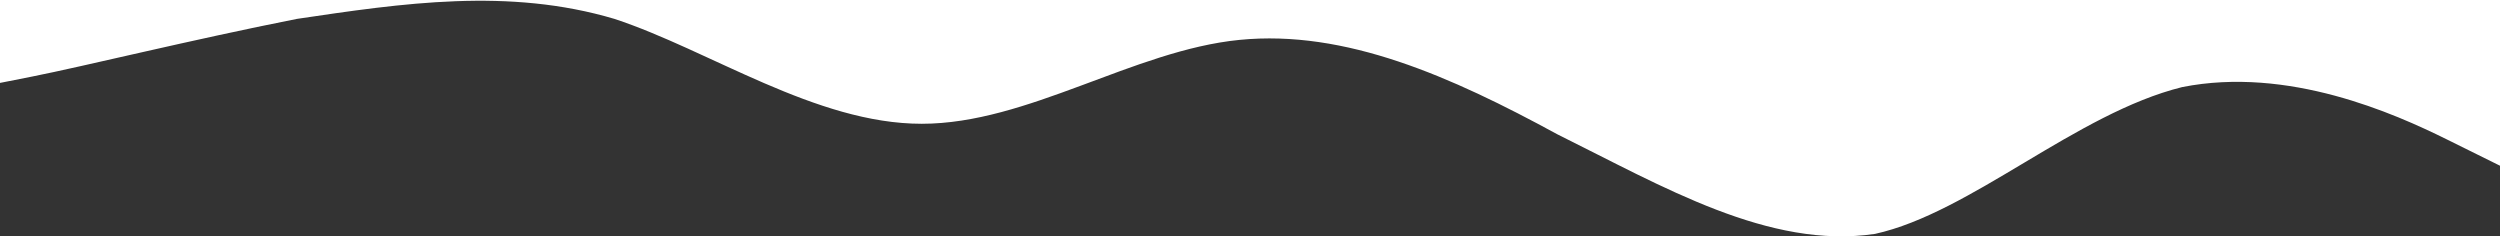
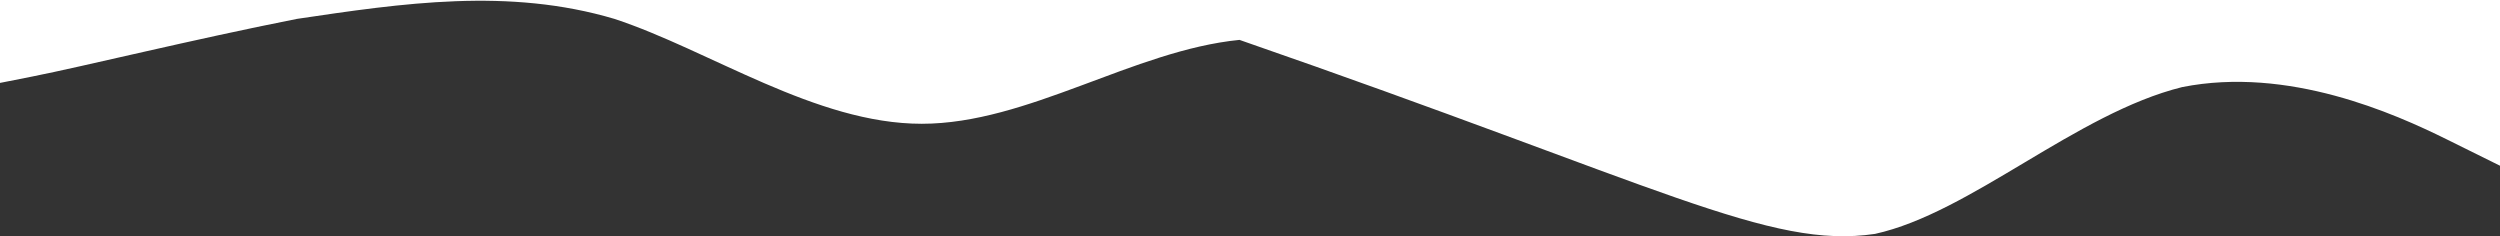
<svg xmlns="http://www.w3.org/2000/svg" width="1904" height="180" viewBox="0 0 1904 180" fill="none">
  <rect x="0" y="0" width="1904" height="180" fill="#333333" stroke="none" />
-   <path fill-rule="evenodd" clip-rule="evenodd" d="M-16 66.317L24.336 58.331C64.672 50.344 145.345 30.378 226.017 14.405C306.689 2.425 387.361 -9.555 468.034 14.405C540.639 38.364 621.311 94.27 701.983 94.27C782.655 94.27 863.328 38.364 944 30.378C1024.67 22.391 1105.34 58.331 1186.02 102.256C1266.69 142.189 1347.36 190.108 1428.03 178.129C1500.64 162.156 1581.31 86.283 1661.98 66.317C1742.66 50.344 1823.33 86.283 1863.66 106.25L1904 126.216V0H1863.66C1823.33 0 1742.66 0 1661.98 0C1581.31 0 1500.64 0 1428.03 0C1347.36 0 1266.69 0 1186.02 0C1105.34 0 1024.67 0 944 0C863.328 0 782.655 0 701.983 0C621.311 0 540.639 0 468.034 0C387.361 0 306.689 0 226.017 0C145.345 0 64.672 0 24.336 0H-16V66.317Z" fill="white" />
+   <path fill-rule="evenodd" clip-rule="evenodd" d="M-16 66.317L24.336 58.331C64.672 50.344 145.345 30.378 226.017 14.405C306.689 2.425 387.361 -9.555 468.034 14.405C540.639 38.364 621.311 94.27 701.983 94.27C782.655 94.27 863.328 38.364 944 30.378C1266.69 142.189 1347.36 190.108 1428.03 178.129C1500.64 162.156 1581.31 86.283 1661.98 66.317C1742.66 50.344 1823.33 86.283 1863.66 106.25L1904 126.216V0H1863.66C1823.33 0 1742.66 0 1661.98 0C1581.31 0 1500.64 0 1428.03 0C1347.36 0 1266.69 0 1186.02 0C1105.34 0 1024.67 0 944 0C863.328 0 782.655 0 701.983 0C621.311 0 540.639 0 468.034 0C387.361 0 306.689 0 226.017 0C145.345 0 64.672 0 24.336 0H-16V66.317Z" fill="white" />
</svg>